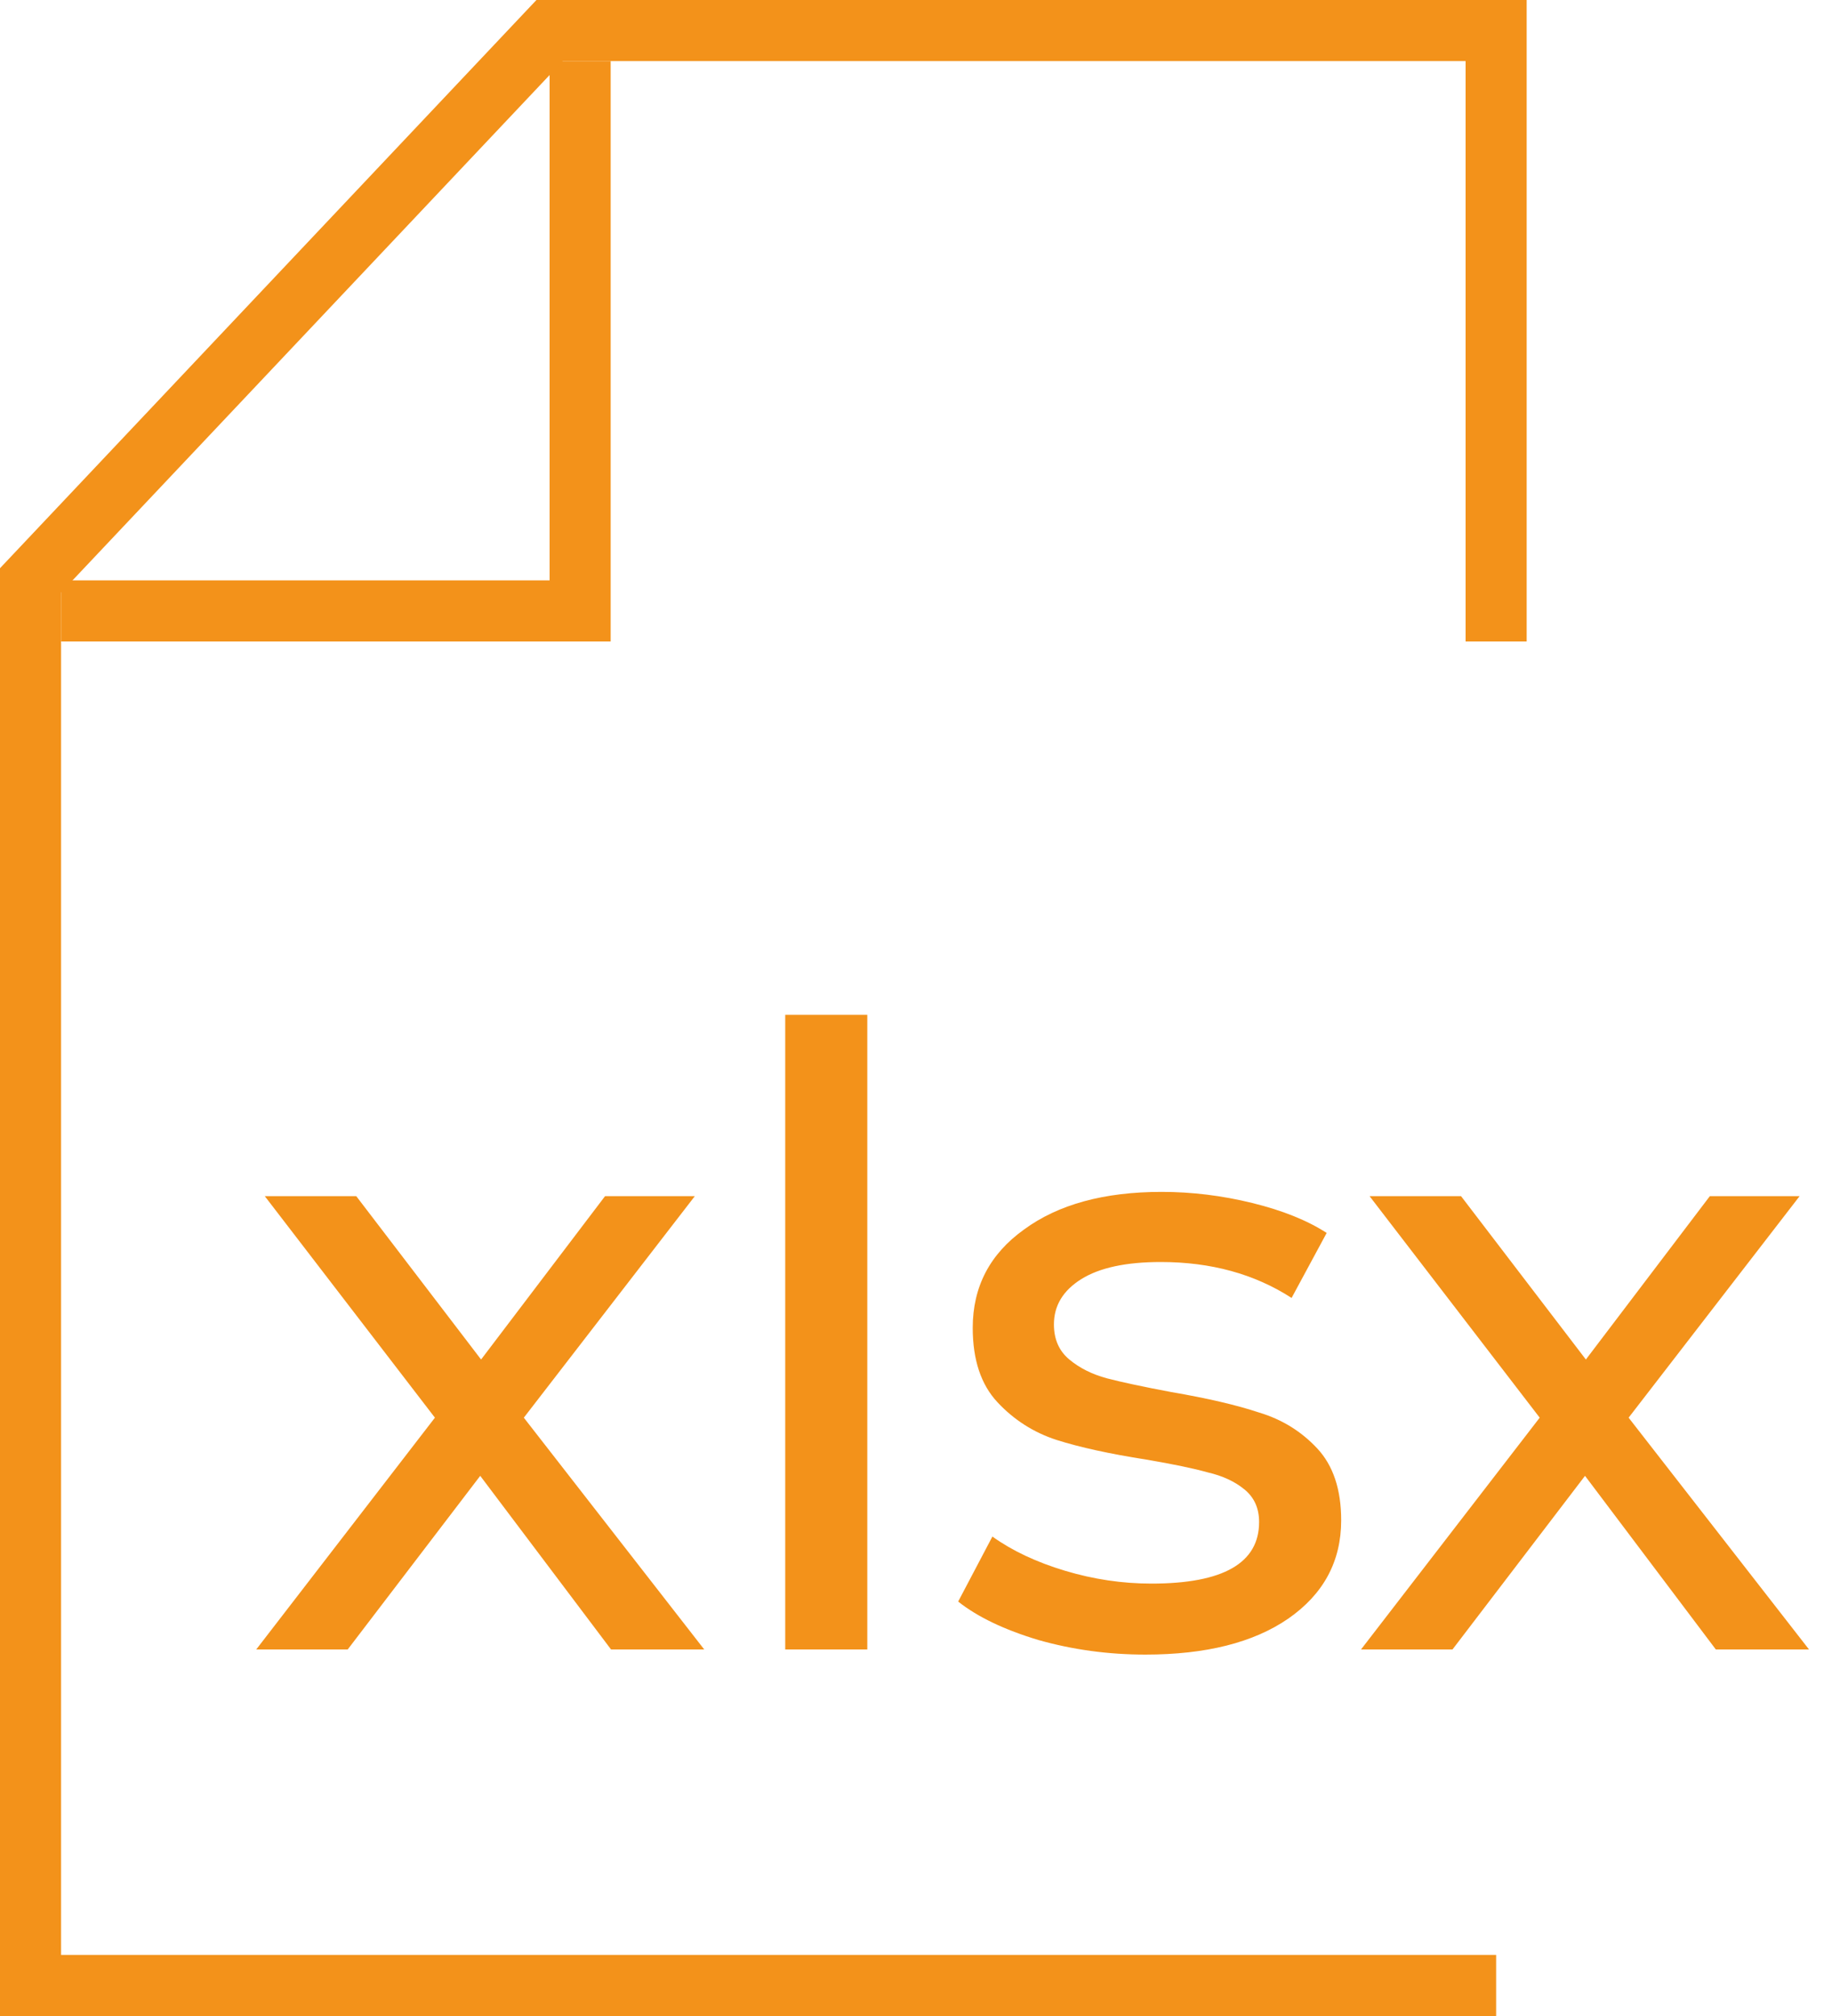
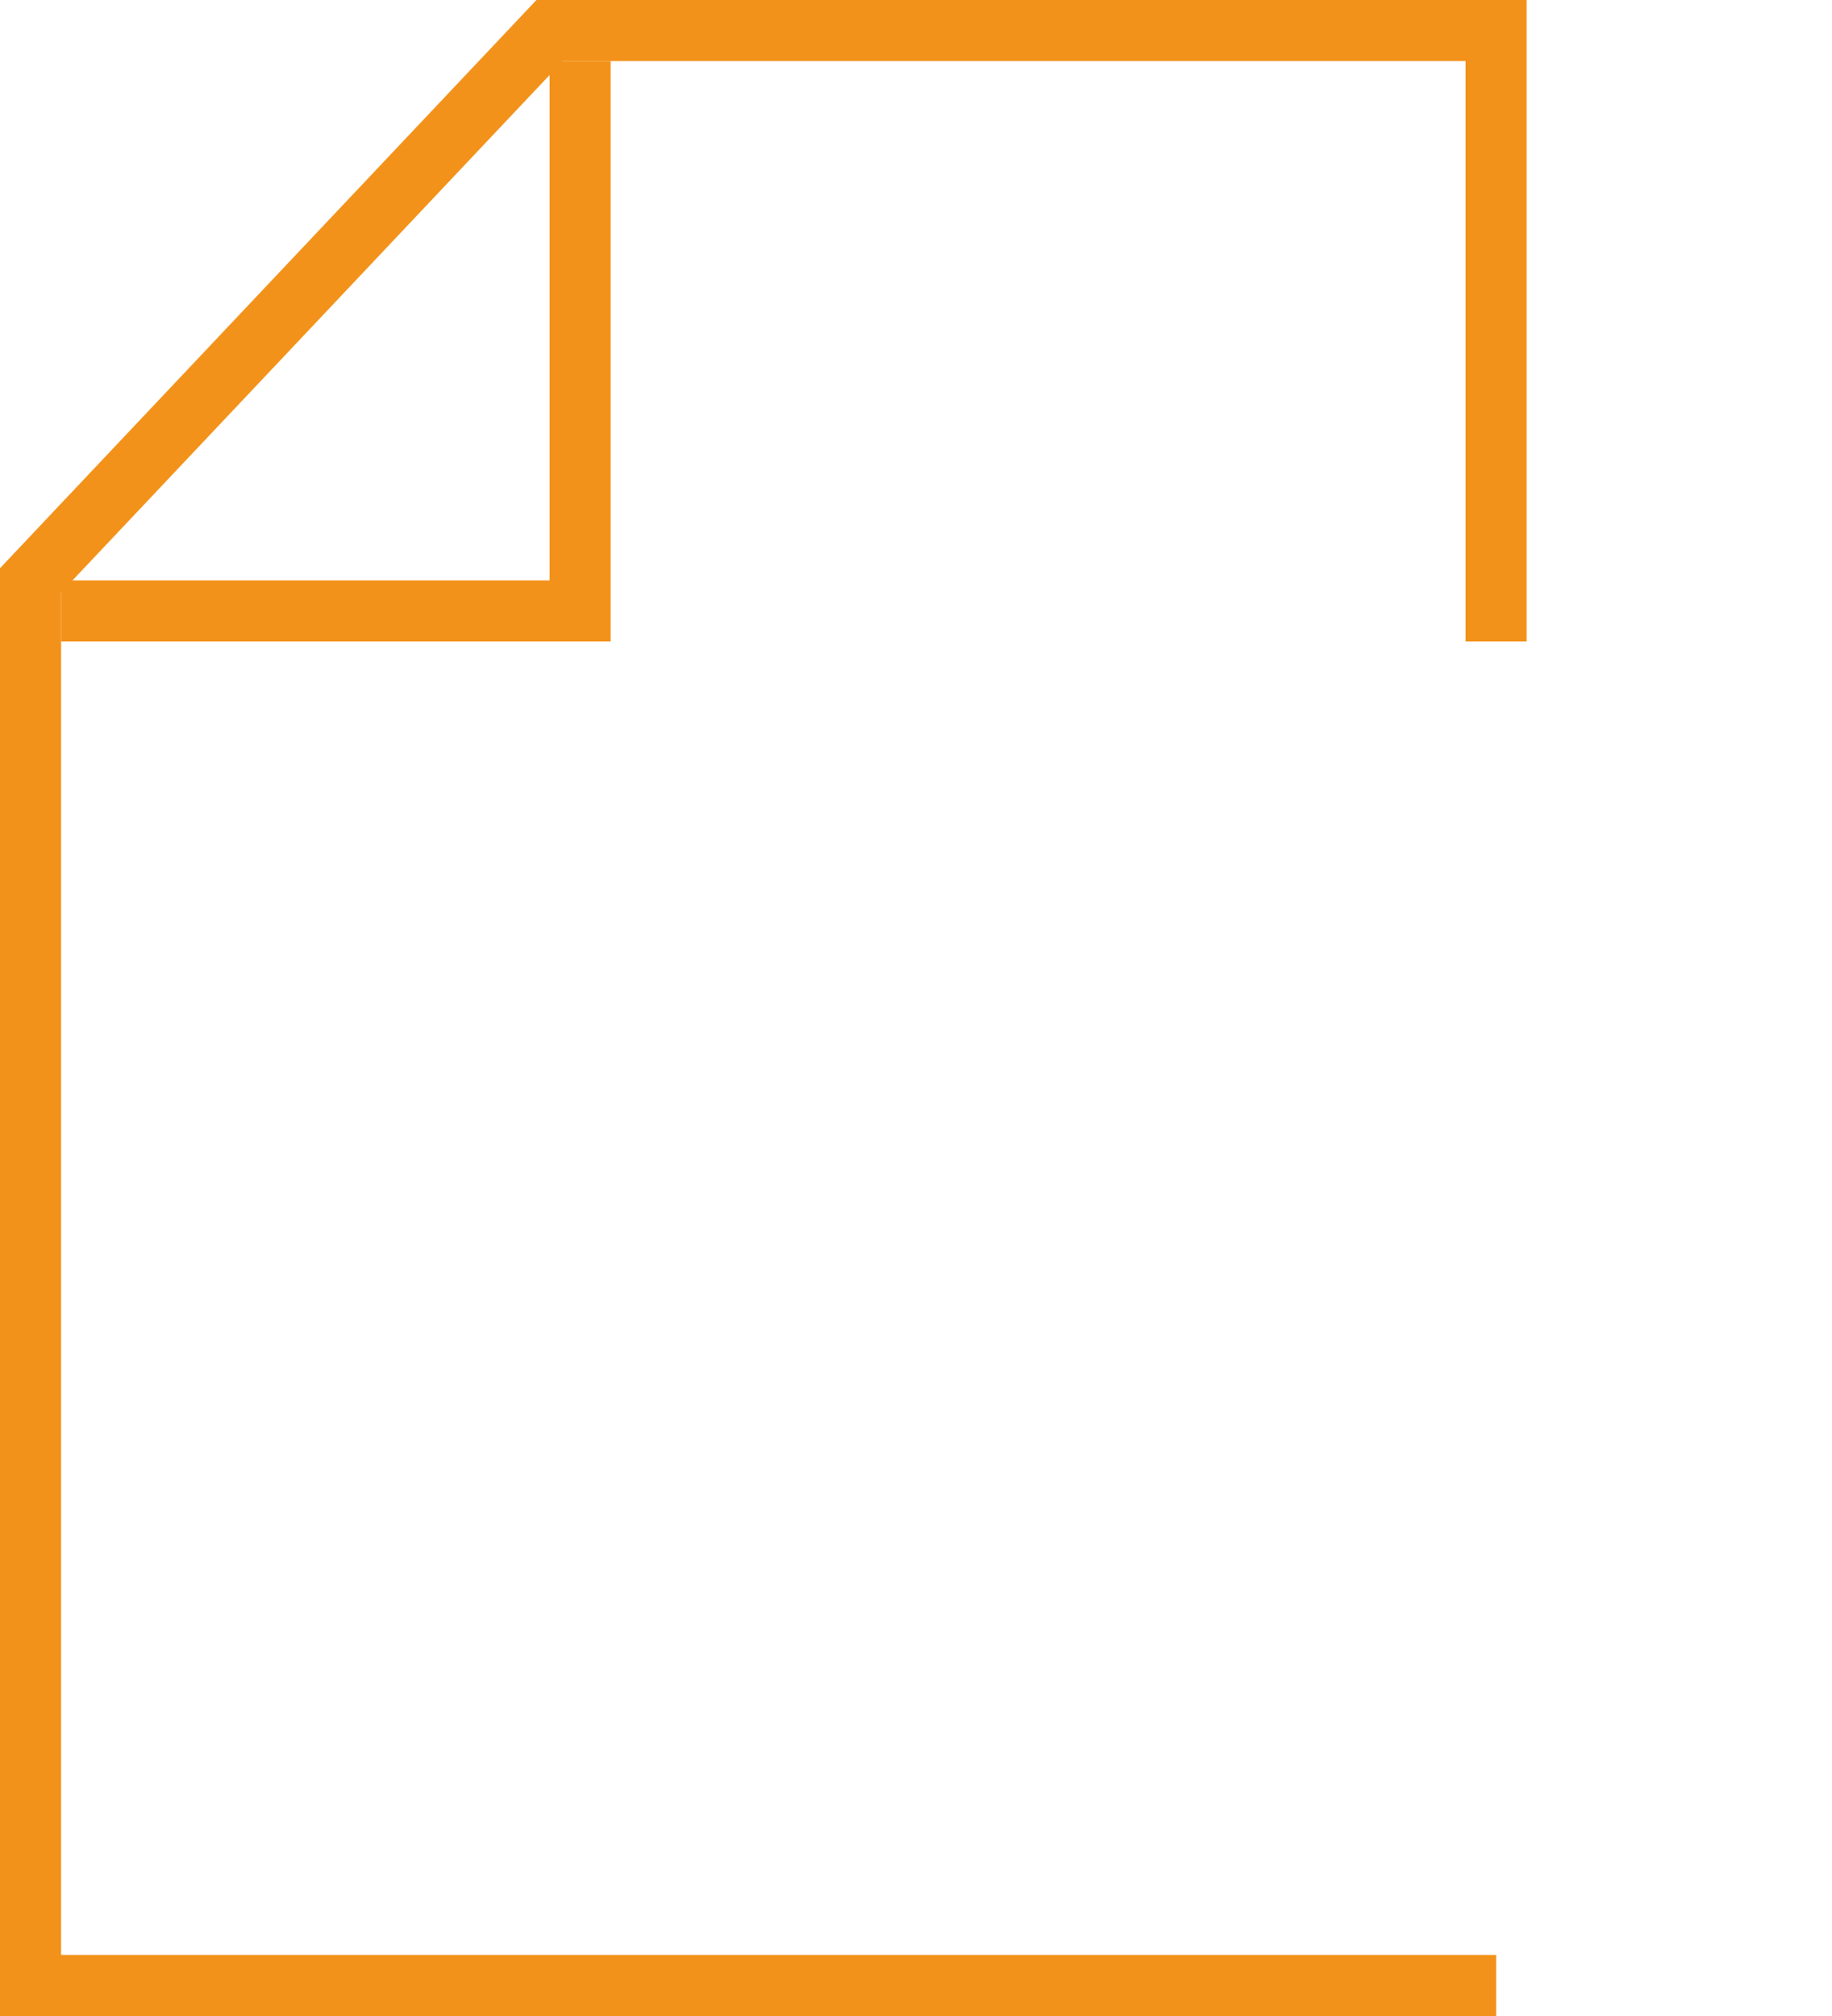
<svg xmlns="http://www.w3.org/2000/svg" width="60" height="66" viewBox="0 0 60 66" fill="none">
  <path d="M2 20H19V2" stroke="#F3921A" stroke-width="2" />
  <path d="M49 65H1V33V19L18 1H25H49V21" stroke="#F3921A" stroke-width="2" />
-   <path d="M20.012 54L15.728 48.316L11.388 54H8.392L14.244 46.412L8.672 39.16H11.668L15.756 44.508L19.816 39.16H22.756L17.156 46.412L23.064 54H20.012ZM25.717 33.224H28.405V54H25.717V33.224ZM37.514 54.168C36.3 54.168 35.133 54.009 34.014 53.692C32.894 53.356 32.016 52.936 31.381 52.432L32.502 50.304C33.155 50.771 33.948 51.144 34.882 51.424C35.815 51.704 36.758 51.844 37.709 51.844C40.062 51.844 41.237 51.172 41.237 49.828C41.237 49.38 41.079 49.025 40.761 48.764C40.444 48.503 40.043 48.316 39.557 48.204C39.091 48.073 38.419 47.933 37.541 47.784C36.347 47.597 35.367 47.383 34.602 47.14C33.855 46.897 33.211 46.487 32.669 45.908C32.128 45.329 31.858 44.517 31.858 43.472C31.858 42.128 32.417 41.055 33.538 40.252C34.657 39.431 36.16 39.02 38.045 39.02C39.035 39.02 40.024 39.141 41.014 39.384C42.003 39.627 42.815 39.953 43.45 40.364L42.301 42.492C41.088 41.708 39.66 41.316 38.017 41.316C36.879 41.316 36.011 41.503 35.413 41.876C34.816 42.249 34.517 42.744 34.517 43.36C34.517 43.845 34.685 44.228 35.022 44.508C35.358 44.788 35.768 44.993 36.254 45.124C36.758 45.255 37.458 45.404 38.353 45.572C39.548 45.777 40.51 46.001 41.237 46.244C41.984 46.468 42.619 46.86 43.142 47.42C43.664 47.98 43.925 48.764 43.925 49.772C43.925 51.116 43.347 52.189 42.19 52.992C41.051 53.776 39.492 54.168 37.514 54.168ZM56.195 54L51.911 48.316L47.571 54H44.575L50.427 46.412L44.855 39.16H47.851L51.939 44.508L55.999 39.16H58.939L53.339 46.412L59.247 54H56.195Z" fill="#F3921A" />
</svg>